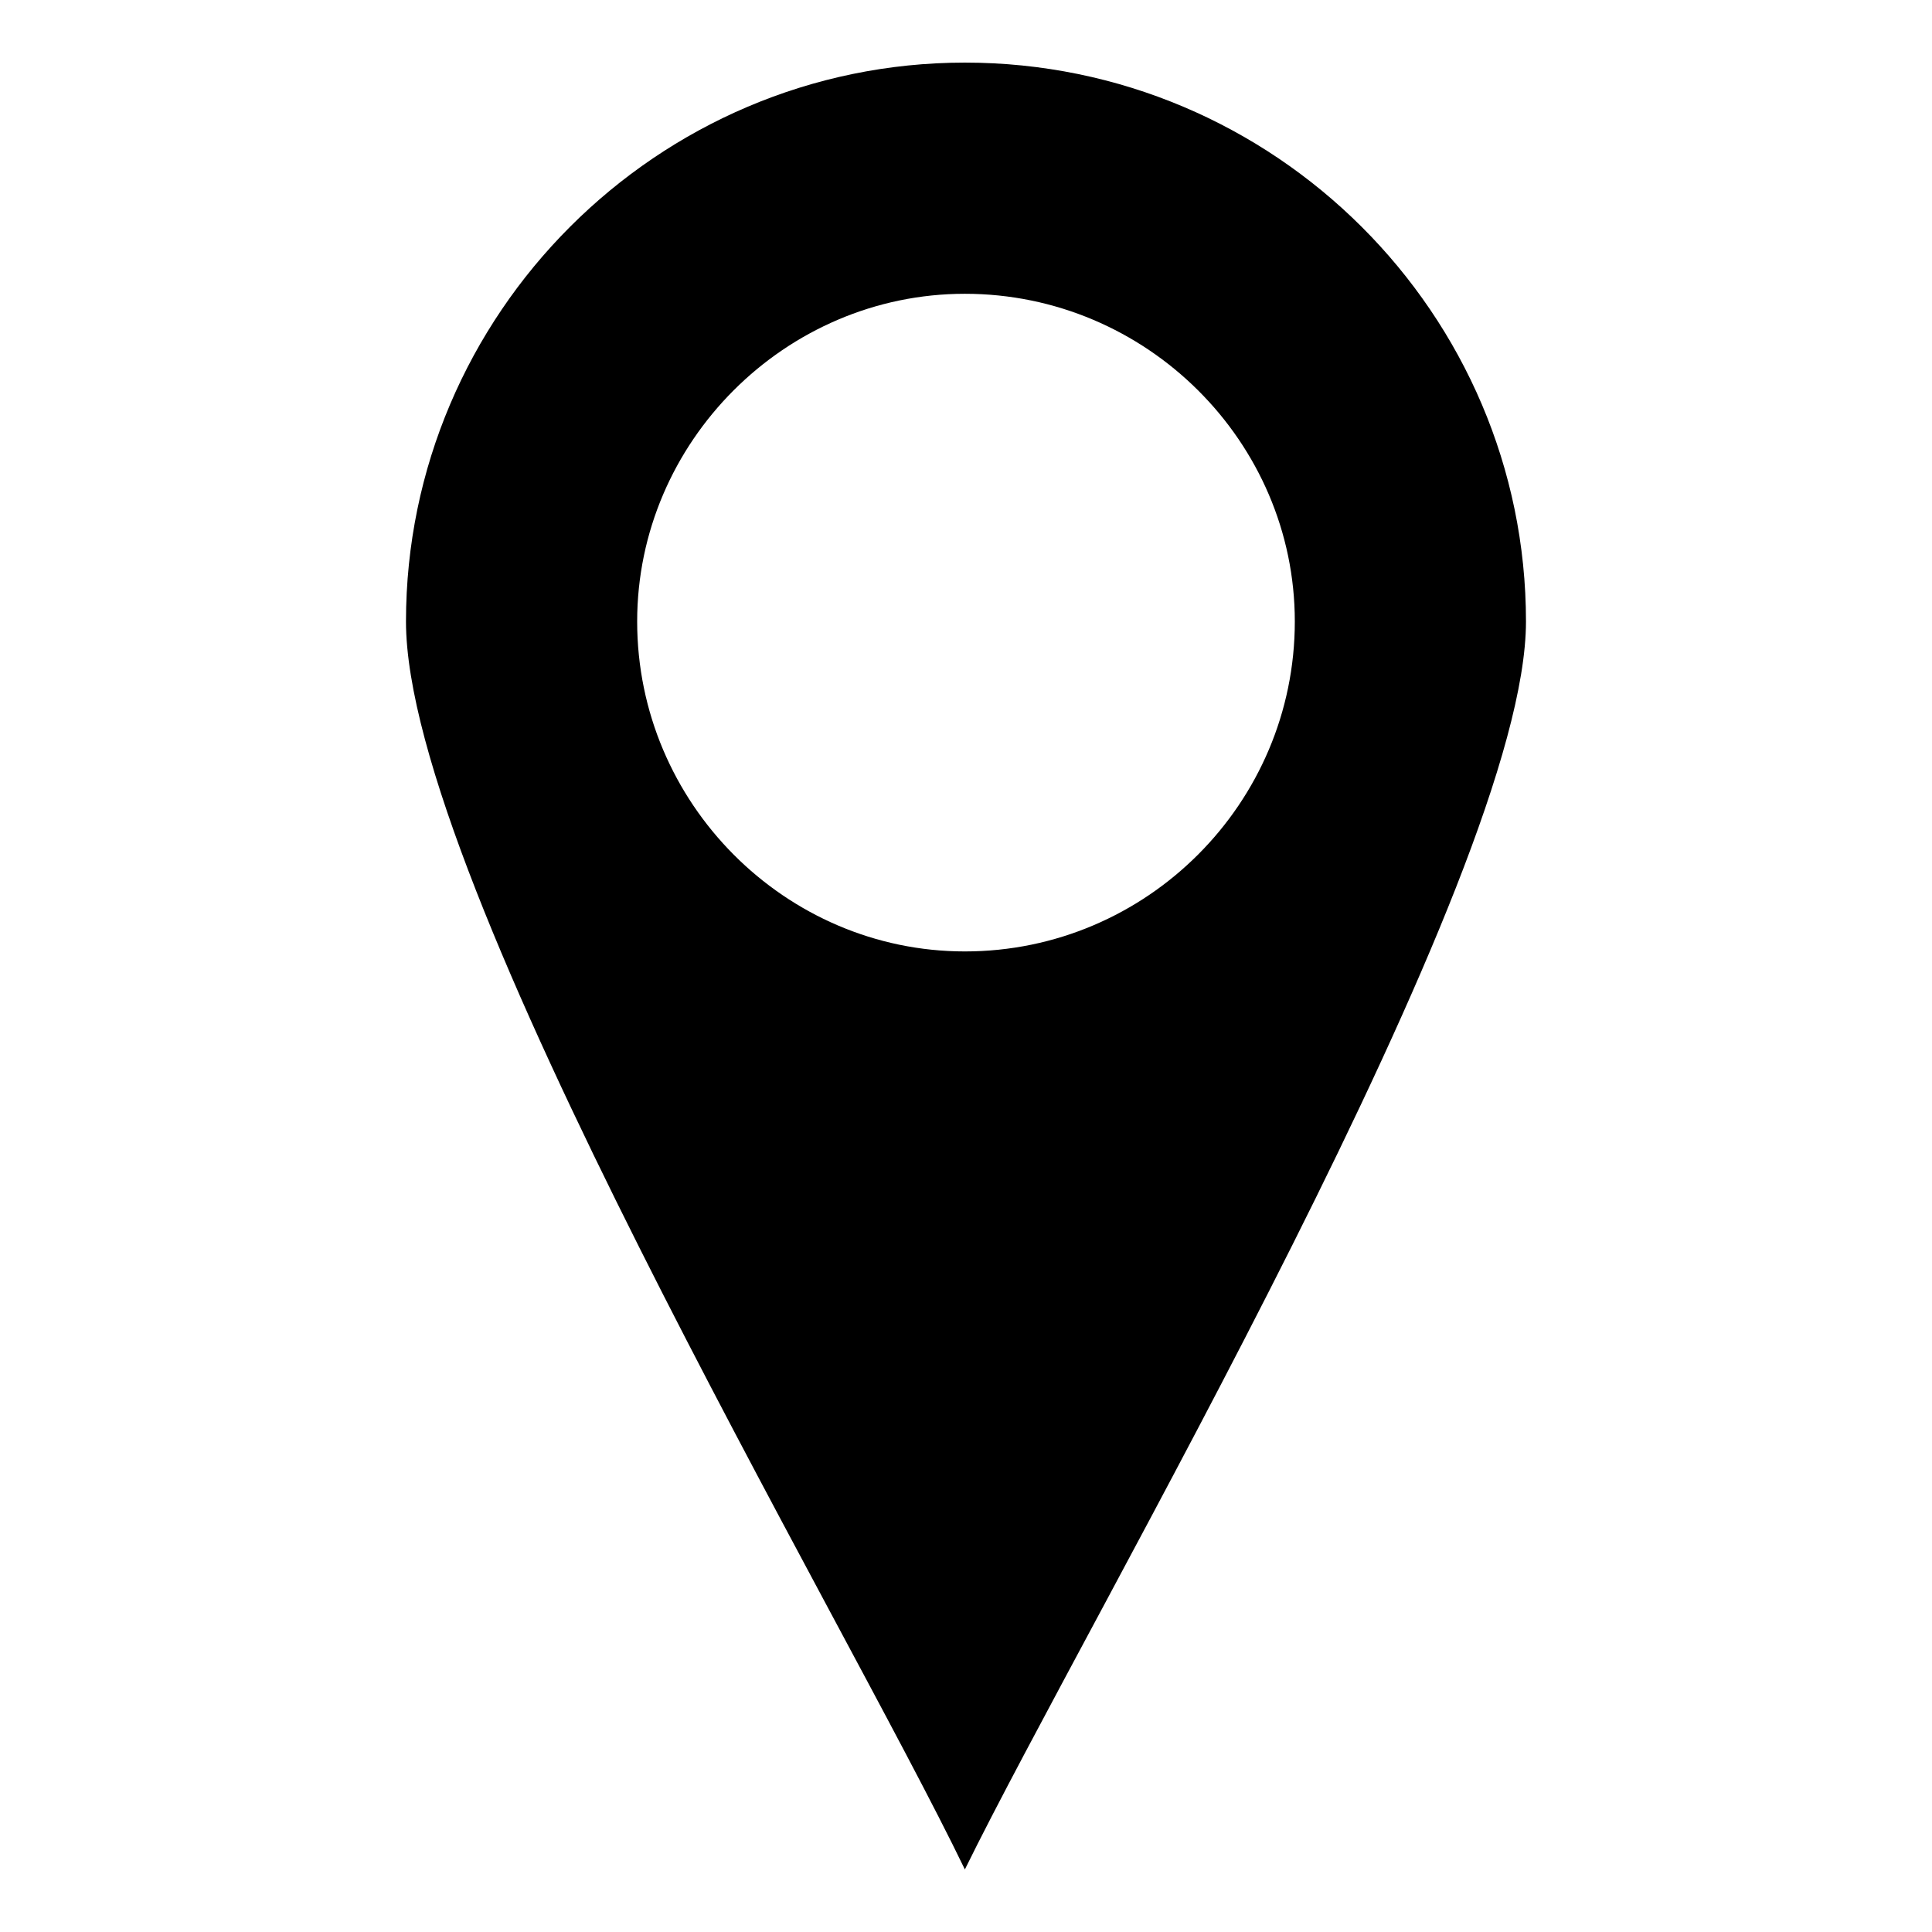
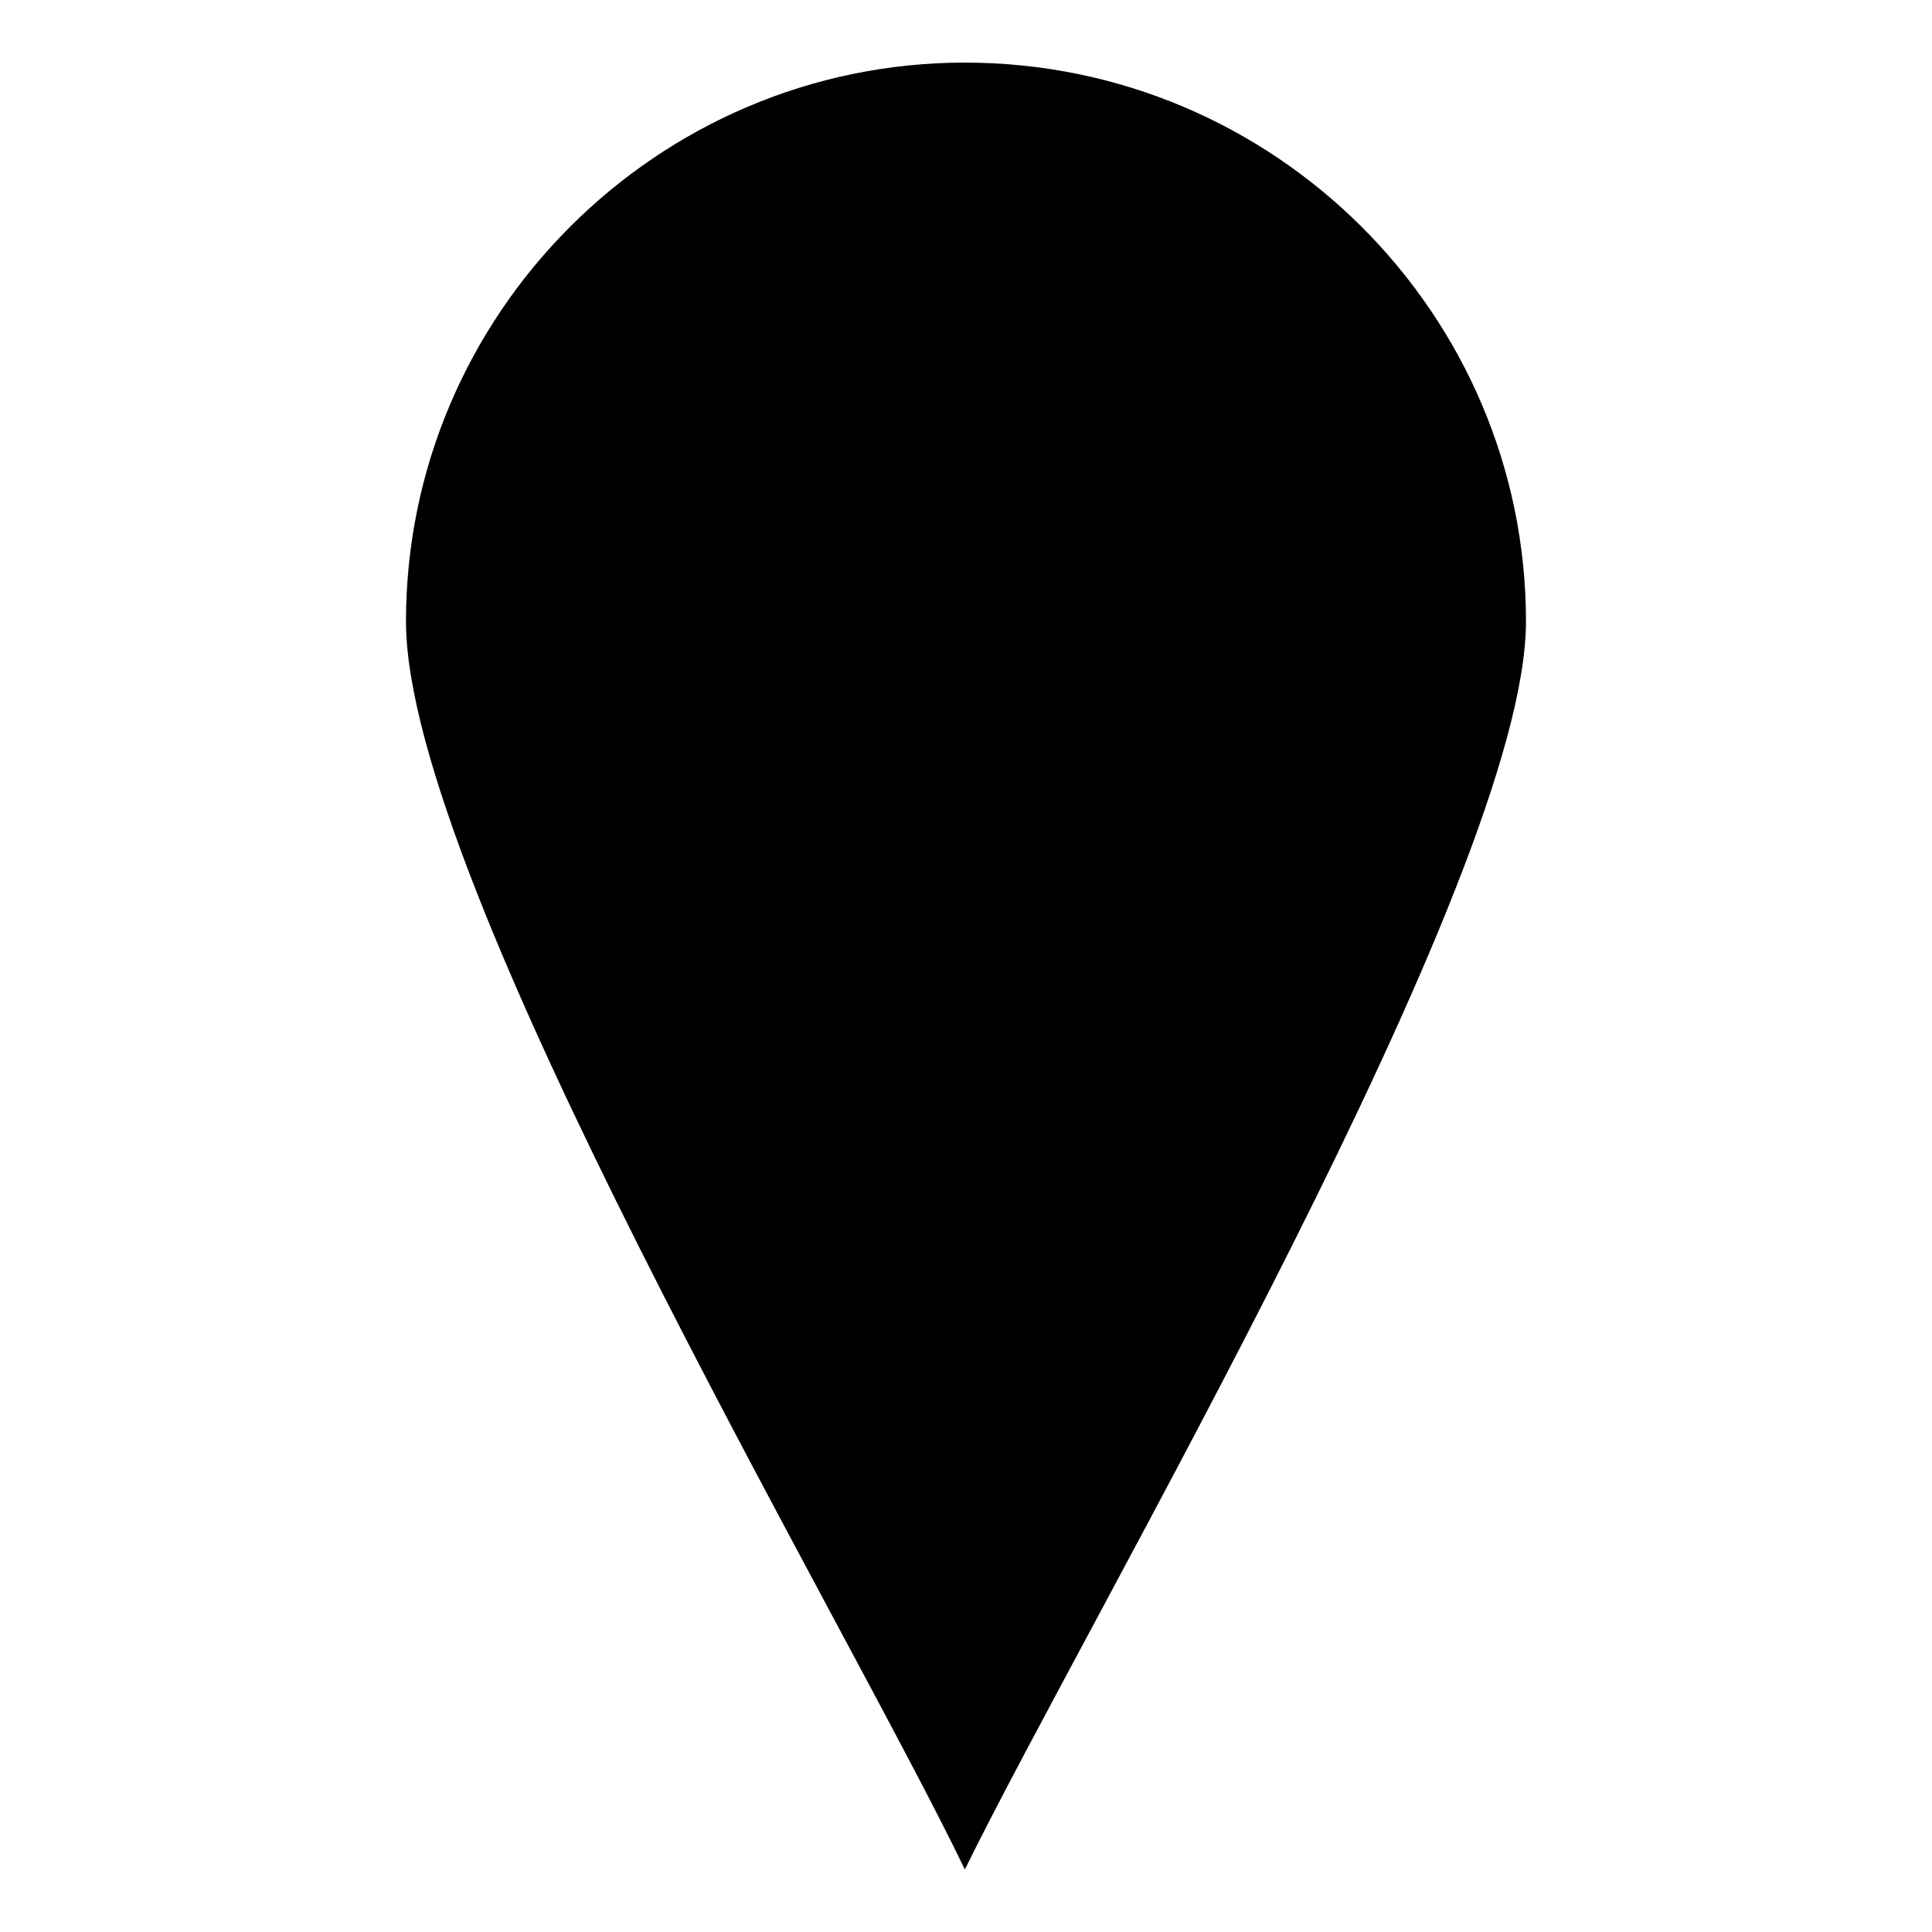
<svg xmlns="http://www.w3.org/2000/svg" fill="#000000" width="800px" height="800px" version="1.1" viewBox="144 144 512 512">
-   <path d="m399.7 160.59c82.086 0 148.7 66.621 148.7 148.11 0 67.215-115.39 262.91-148.7 330.72-32.715-67.809-148.11-261.72-148.11-330.72 0-81.488 66.621-148.11 148.11-148.11zm0 61.266c48.18 0 87.438 39.258 87.438 86.844 0 48.18-39.258 87.438-87.438 87.438-47.586 0-86.844-39.258-86.844-87.438 0-47.586 39.258-86.844 86.844-86.844z" fill-rule="evenodd" />
+   <path d="m399.7 160.59c82.086 0 148.7 66.621 148.7 148.11 0 67.215-115.39 262.91-148.7 330.72-32.715-67.809-148.11-261.72-148.11-330.72 0-81.488 66.621-148.11 148.11-148.11zm0 61.266z" fill-rule="evenodd" />
</svg>